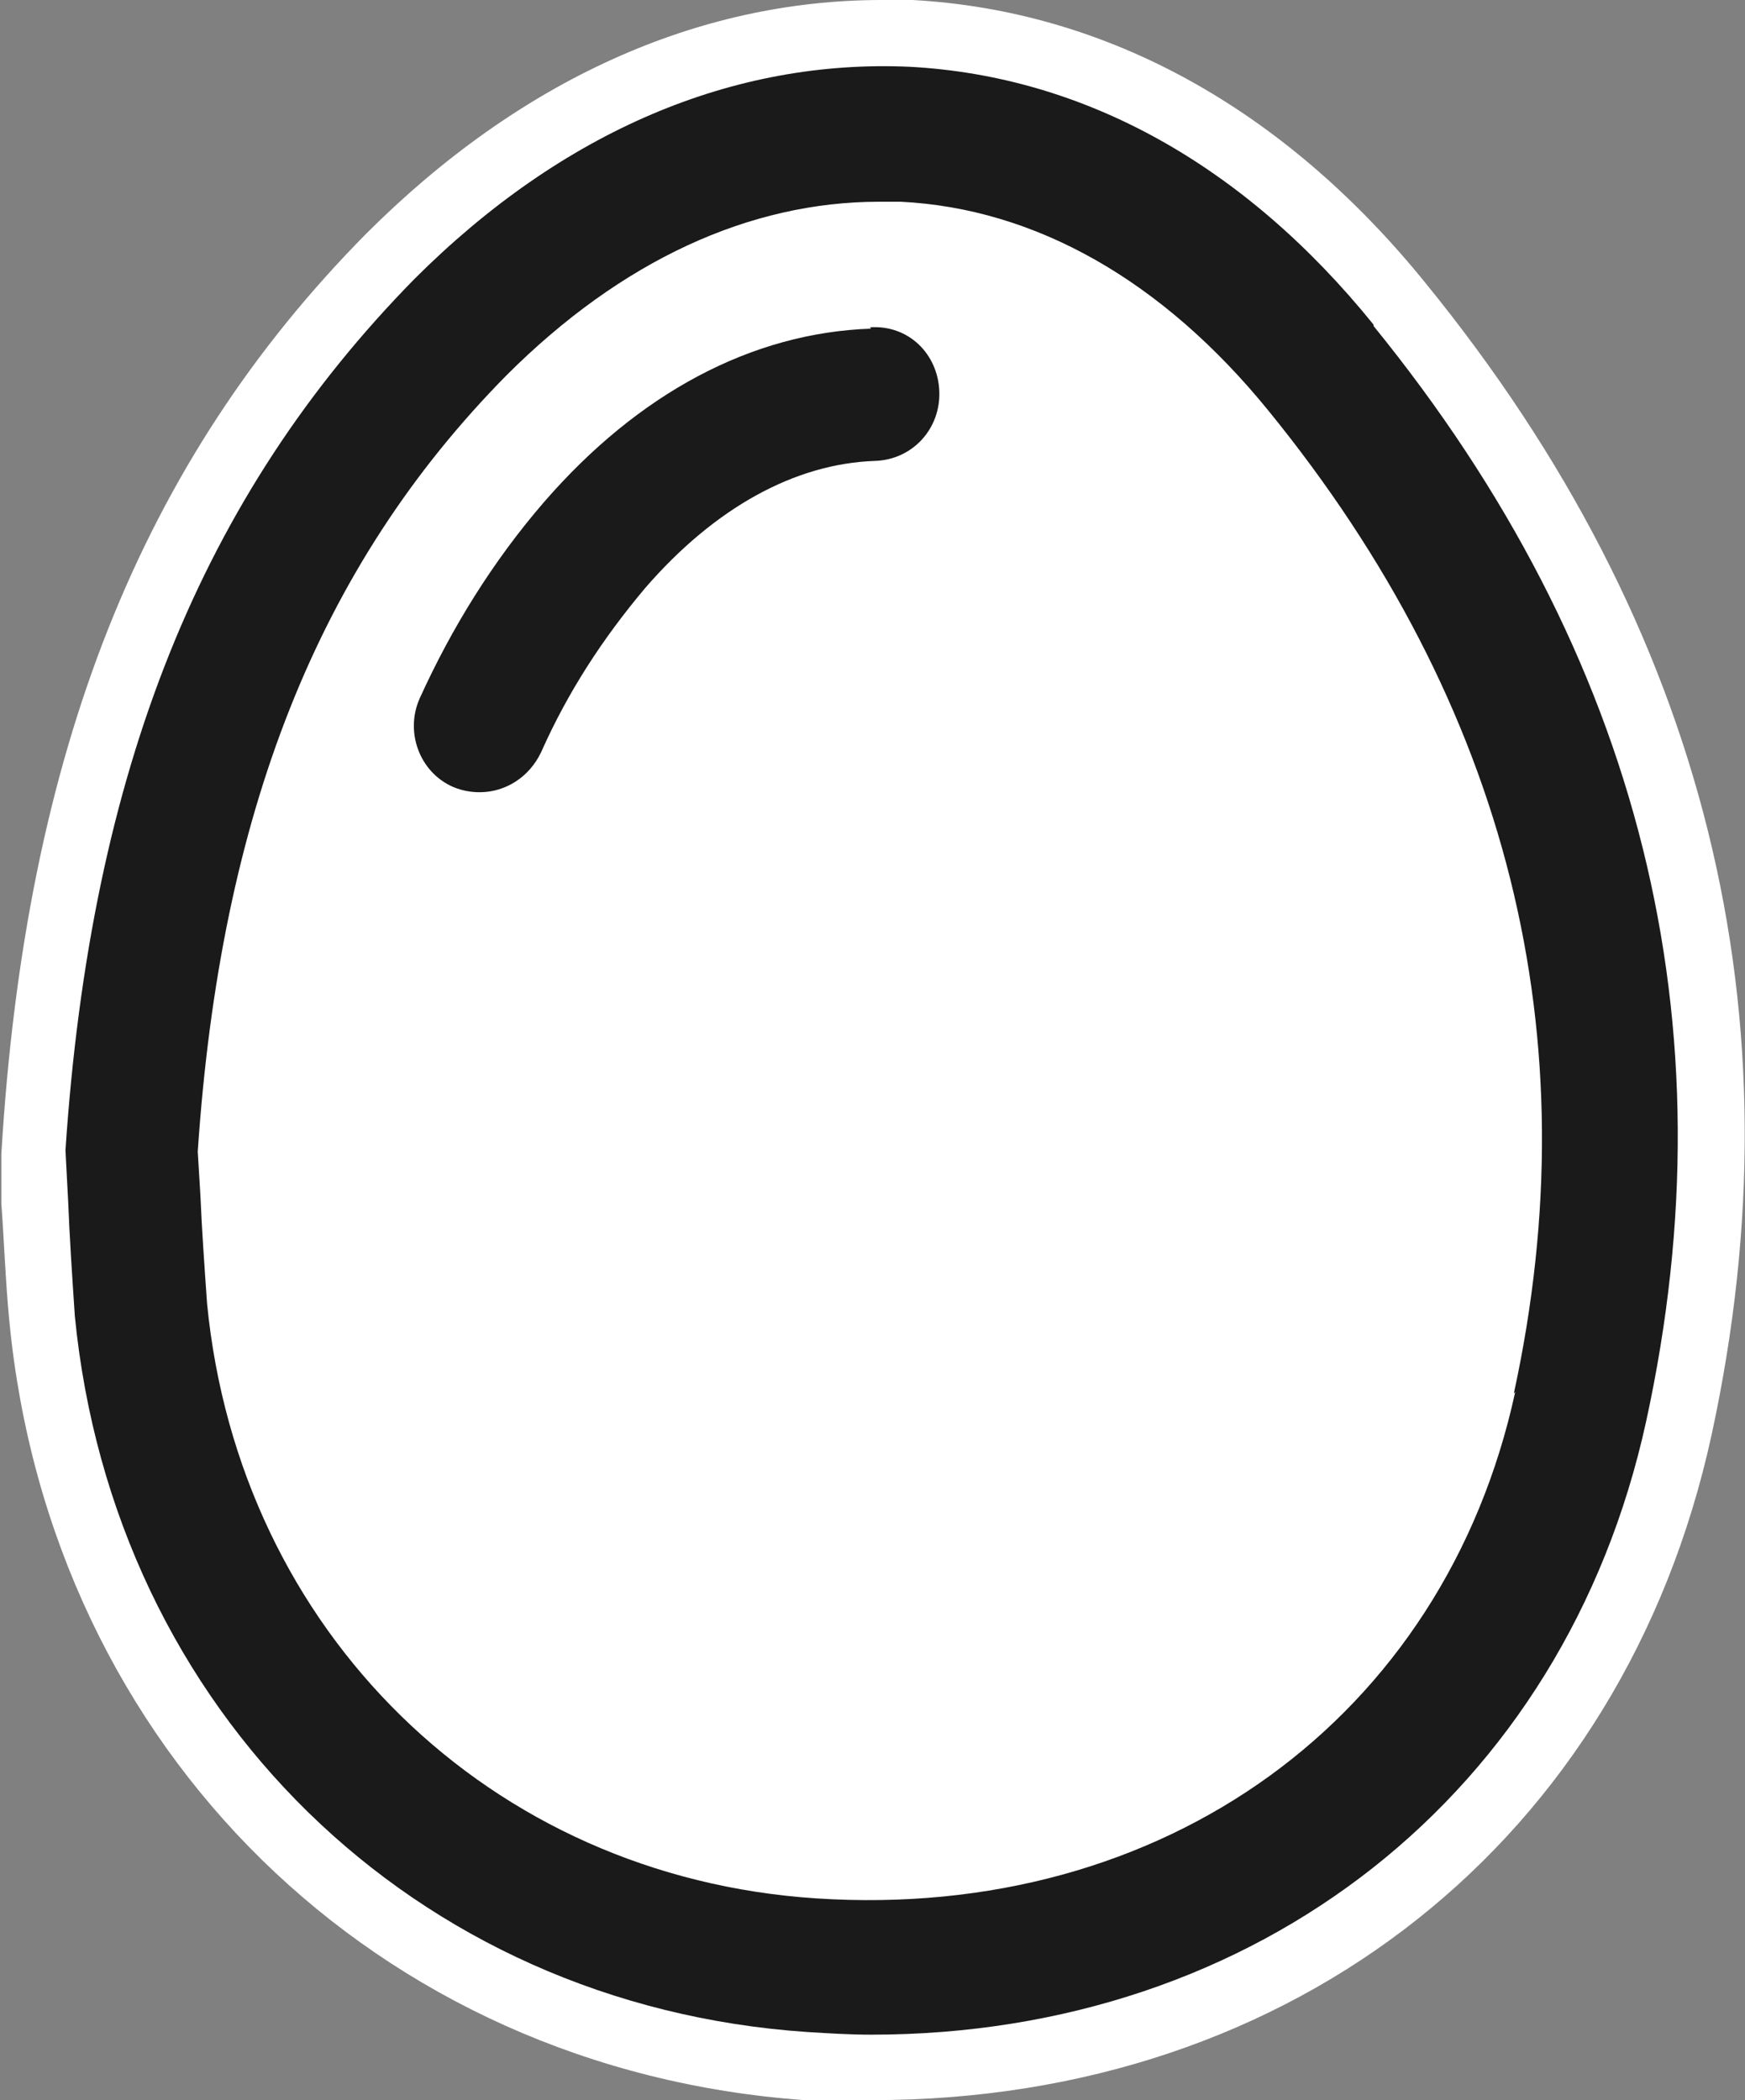
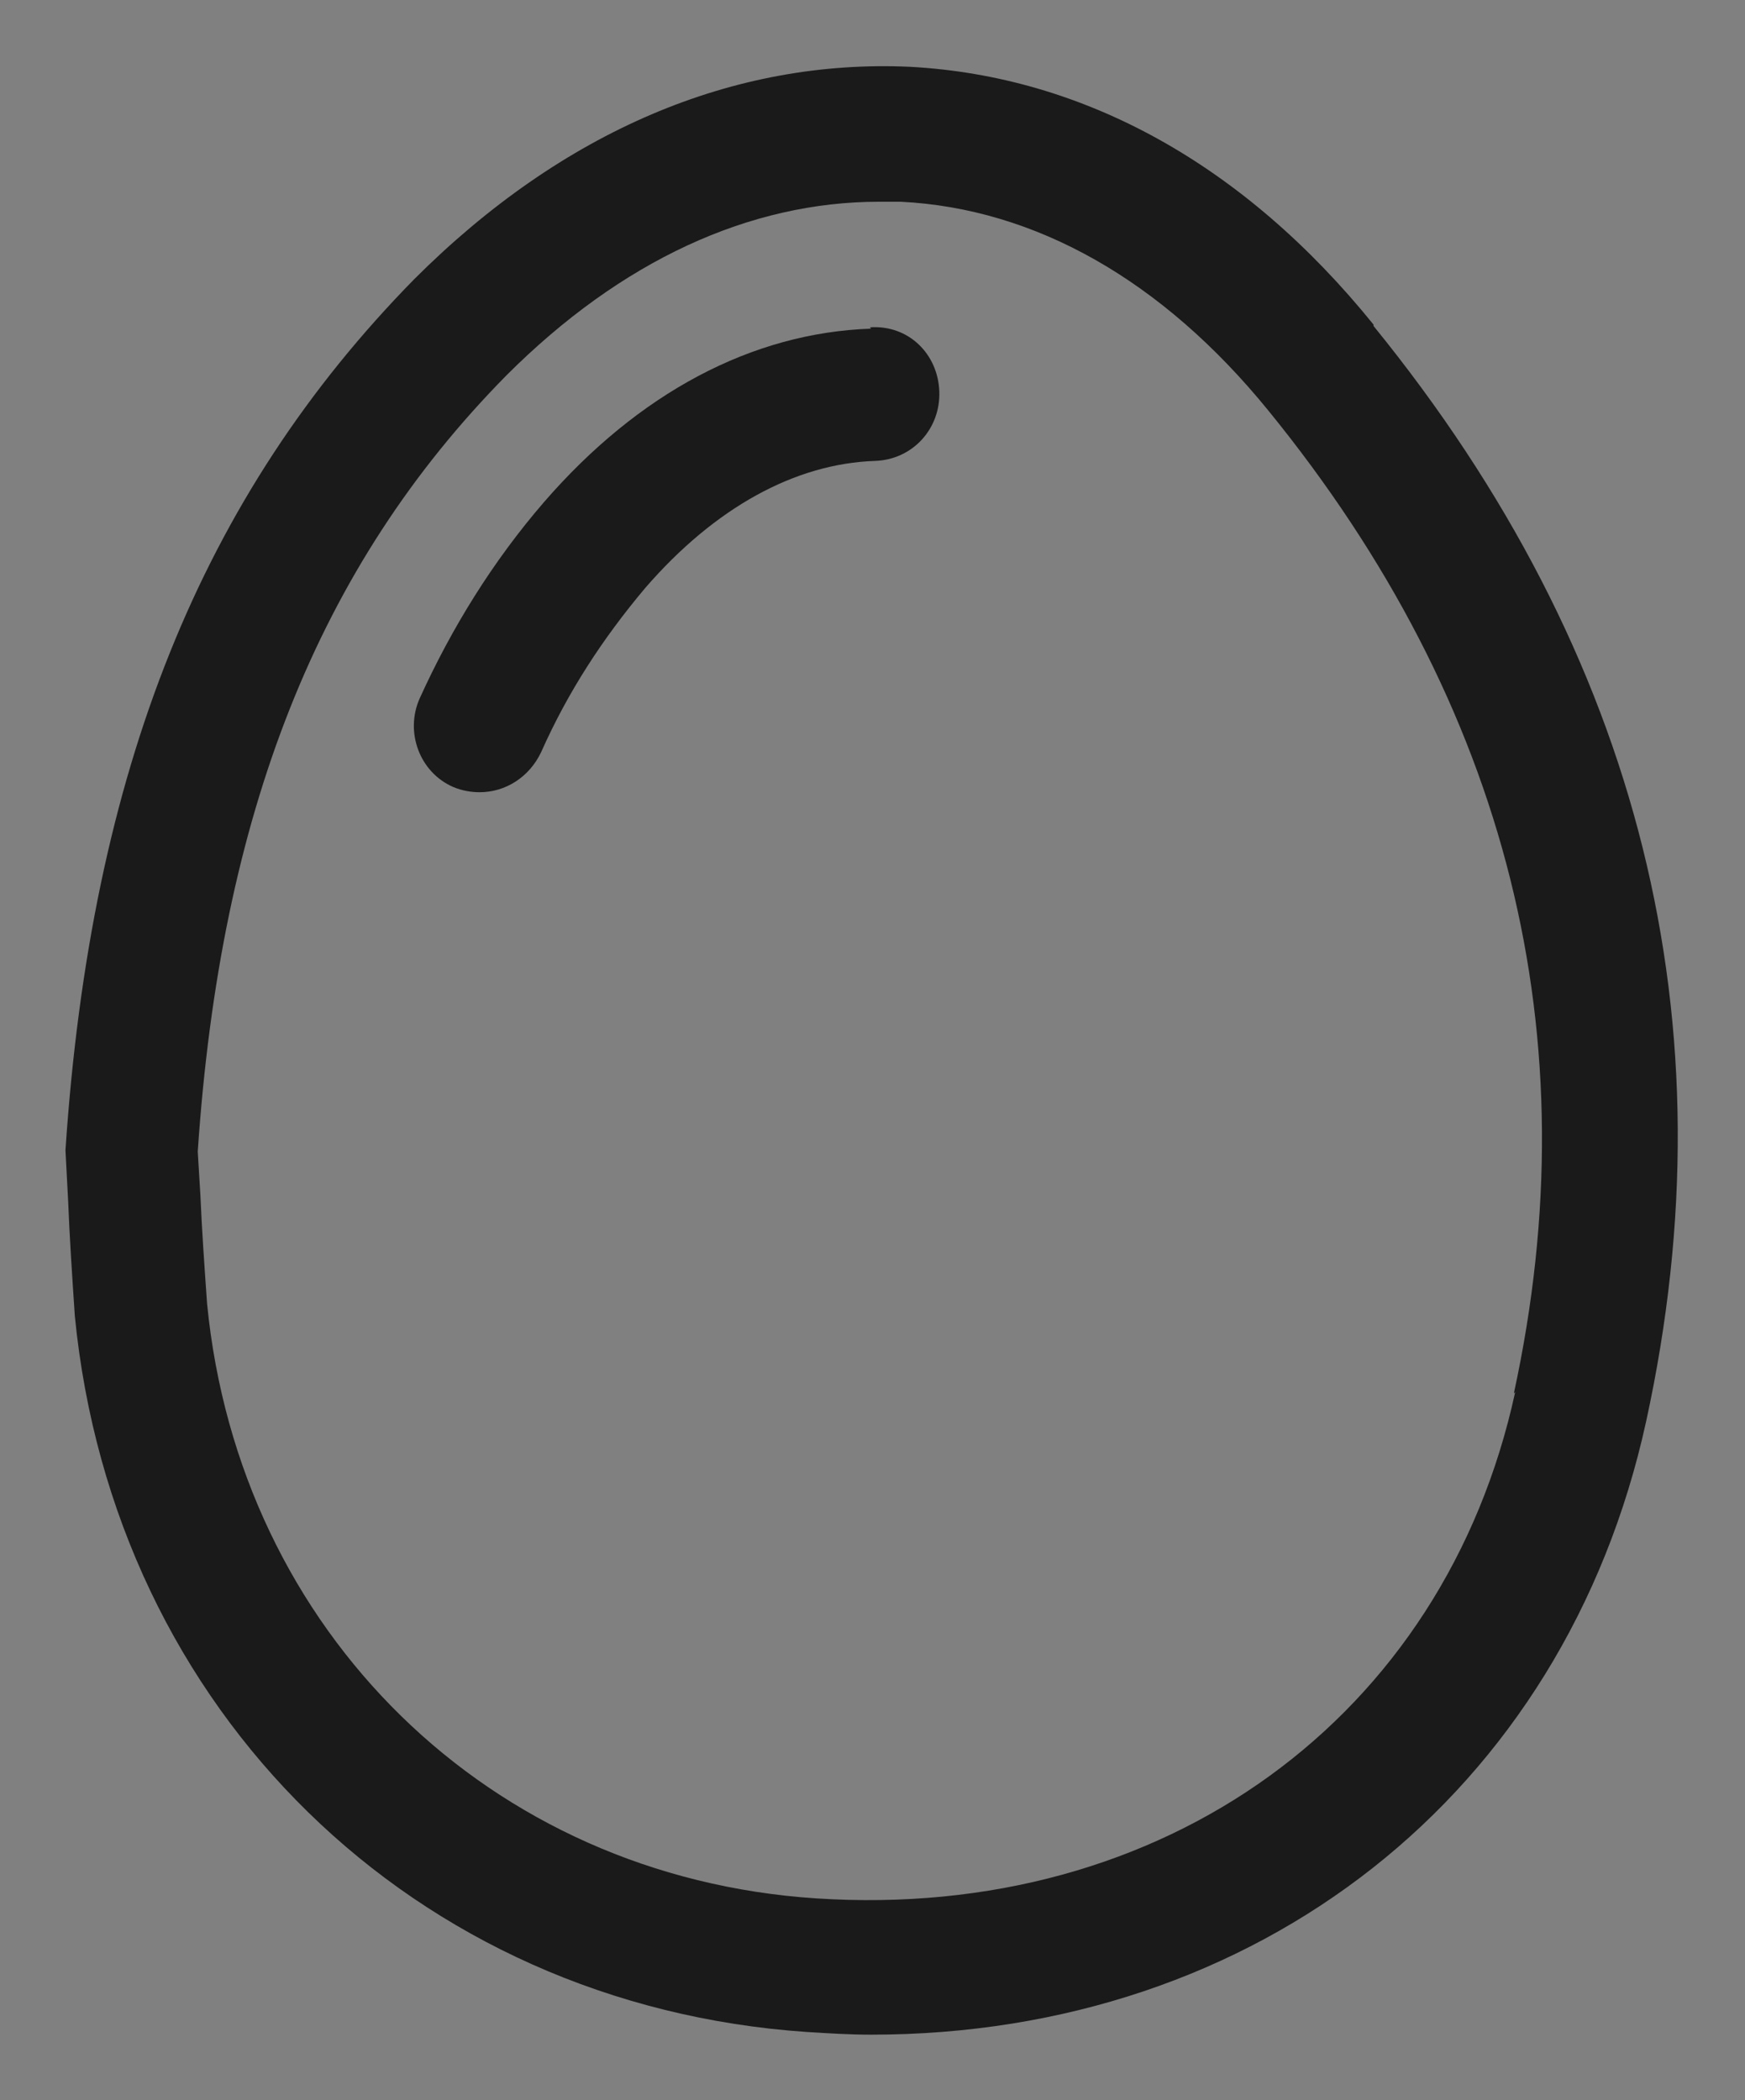
<svg xmlns="http://www.w3.org/2000/svg" id="Capa_2" viewBox="0 0 13.06 15.72">
  <rect x="0" y="0" width="13.06" height="15.72" fill="#808080" stroke="none" />
  <defs>
    <style>.cls-1{fill:#1a1a1a;}.cls-1,.cls-2{stroke-width:0px;}.cls-2{fill:#fff;}</style>
  </defs>
  <g id="Capa_7">
-     <path class="cls-2" d="M12.81,10.74c-.66,3.03-3.12,4.98-6.28,4.98-.17,0-.34,0-.51,0C2.82,15.49.38,13.1.07,9.89c-.03-.31-.04-.62-.06-.88v-.37C.19,5.62,1.06,3.45,2.74,1.75c1.15-1.15,2.48-1.75,3.86-1.75h.23c1.45.08,2.78.81,3.84,2.12,2.1,2.58,2.82,5.48,2.14,8.62Z" />
    <path class="cls-1" d="M10.28,2.43c-.97-1.2-2.17-1.86-3.47-1.93-1.32-.06-2.6.48-3.71,1.59C1.51,3.71.68,5.76.49,8.61l.02.38c.01.26.03.56.05.86.29,2.96,2.54,5.16,5.48,5.36.16.01.32.02.48.02,2.89,0,5.19-1.8,5.8-4.59.65-2.98-.04-5.74-2.04-8.2ZM11.34,10.42c-.53,2.44-2.63,3.96-5.23,3.79-2.45-.16-4.32-2-4.56-4.45-.02-.28-.04-.57-.05-.81l-.02-.33c.17-2.53.9-4.38,2.31-5.81.86-.86,1.82-1.3,2.79-1.3.05,0,.11,0,.16,0,1.01.05,1.96.59,2.75,1.56,1.8,2.21,2.42,4.69,1.84,7.36Z" />
    <path class="cls-1" d="M6.52,2.46c-.89.03-1.74.48-2.45,1.3-.38.44-.69.94-.93,1.47-.11.25,0,.55.25.66.07.03.14.04.2.04.19,0,.37-.11.46-.3.2-.45.46-.85.78-1.23.52-.6,1.12-.93,1.72-.95.28-.01.49-.24.48-.52-.01-.28-.23-.5-.52-.48Z" />
  </g>
</svg>